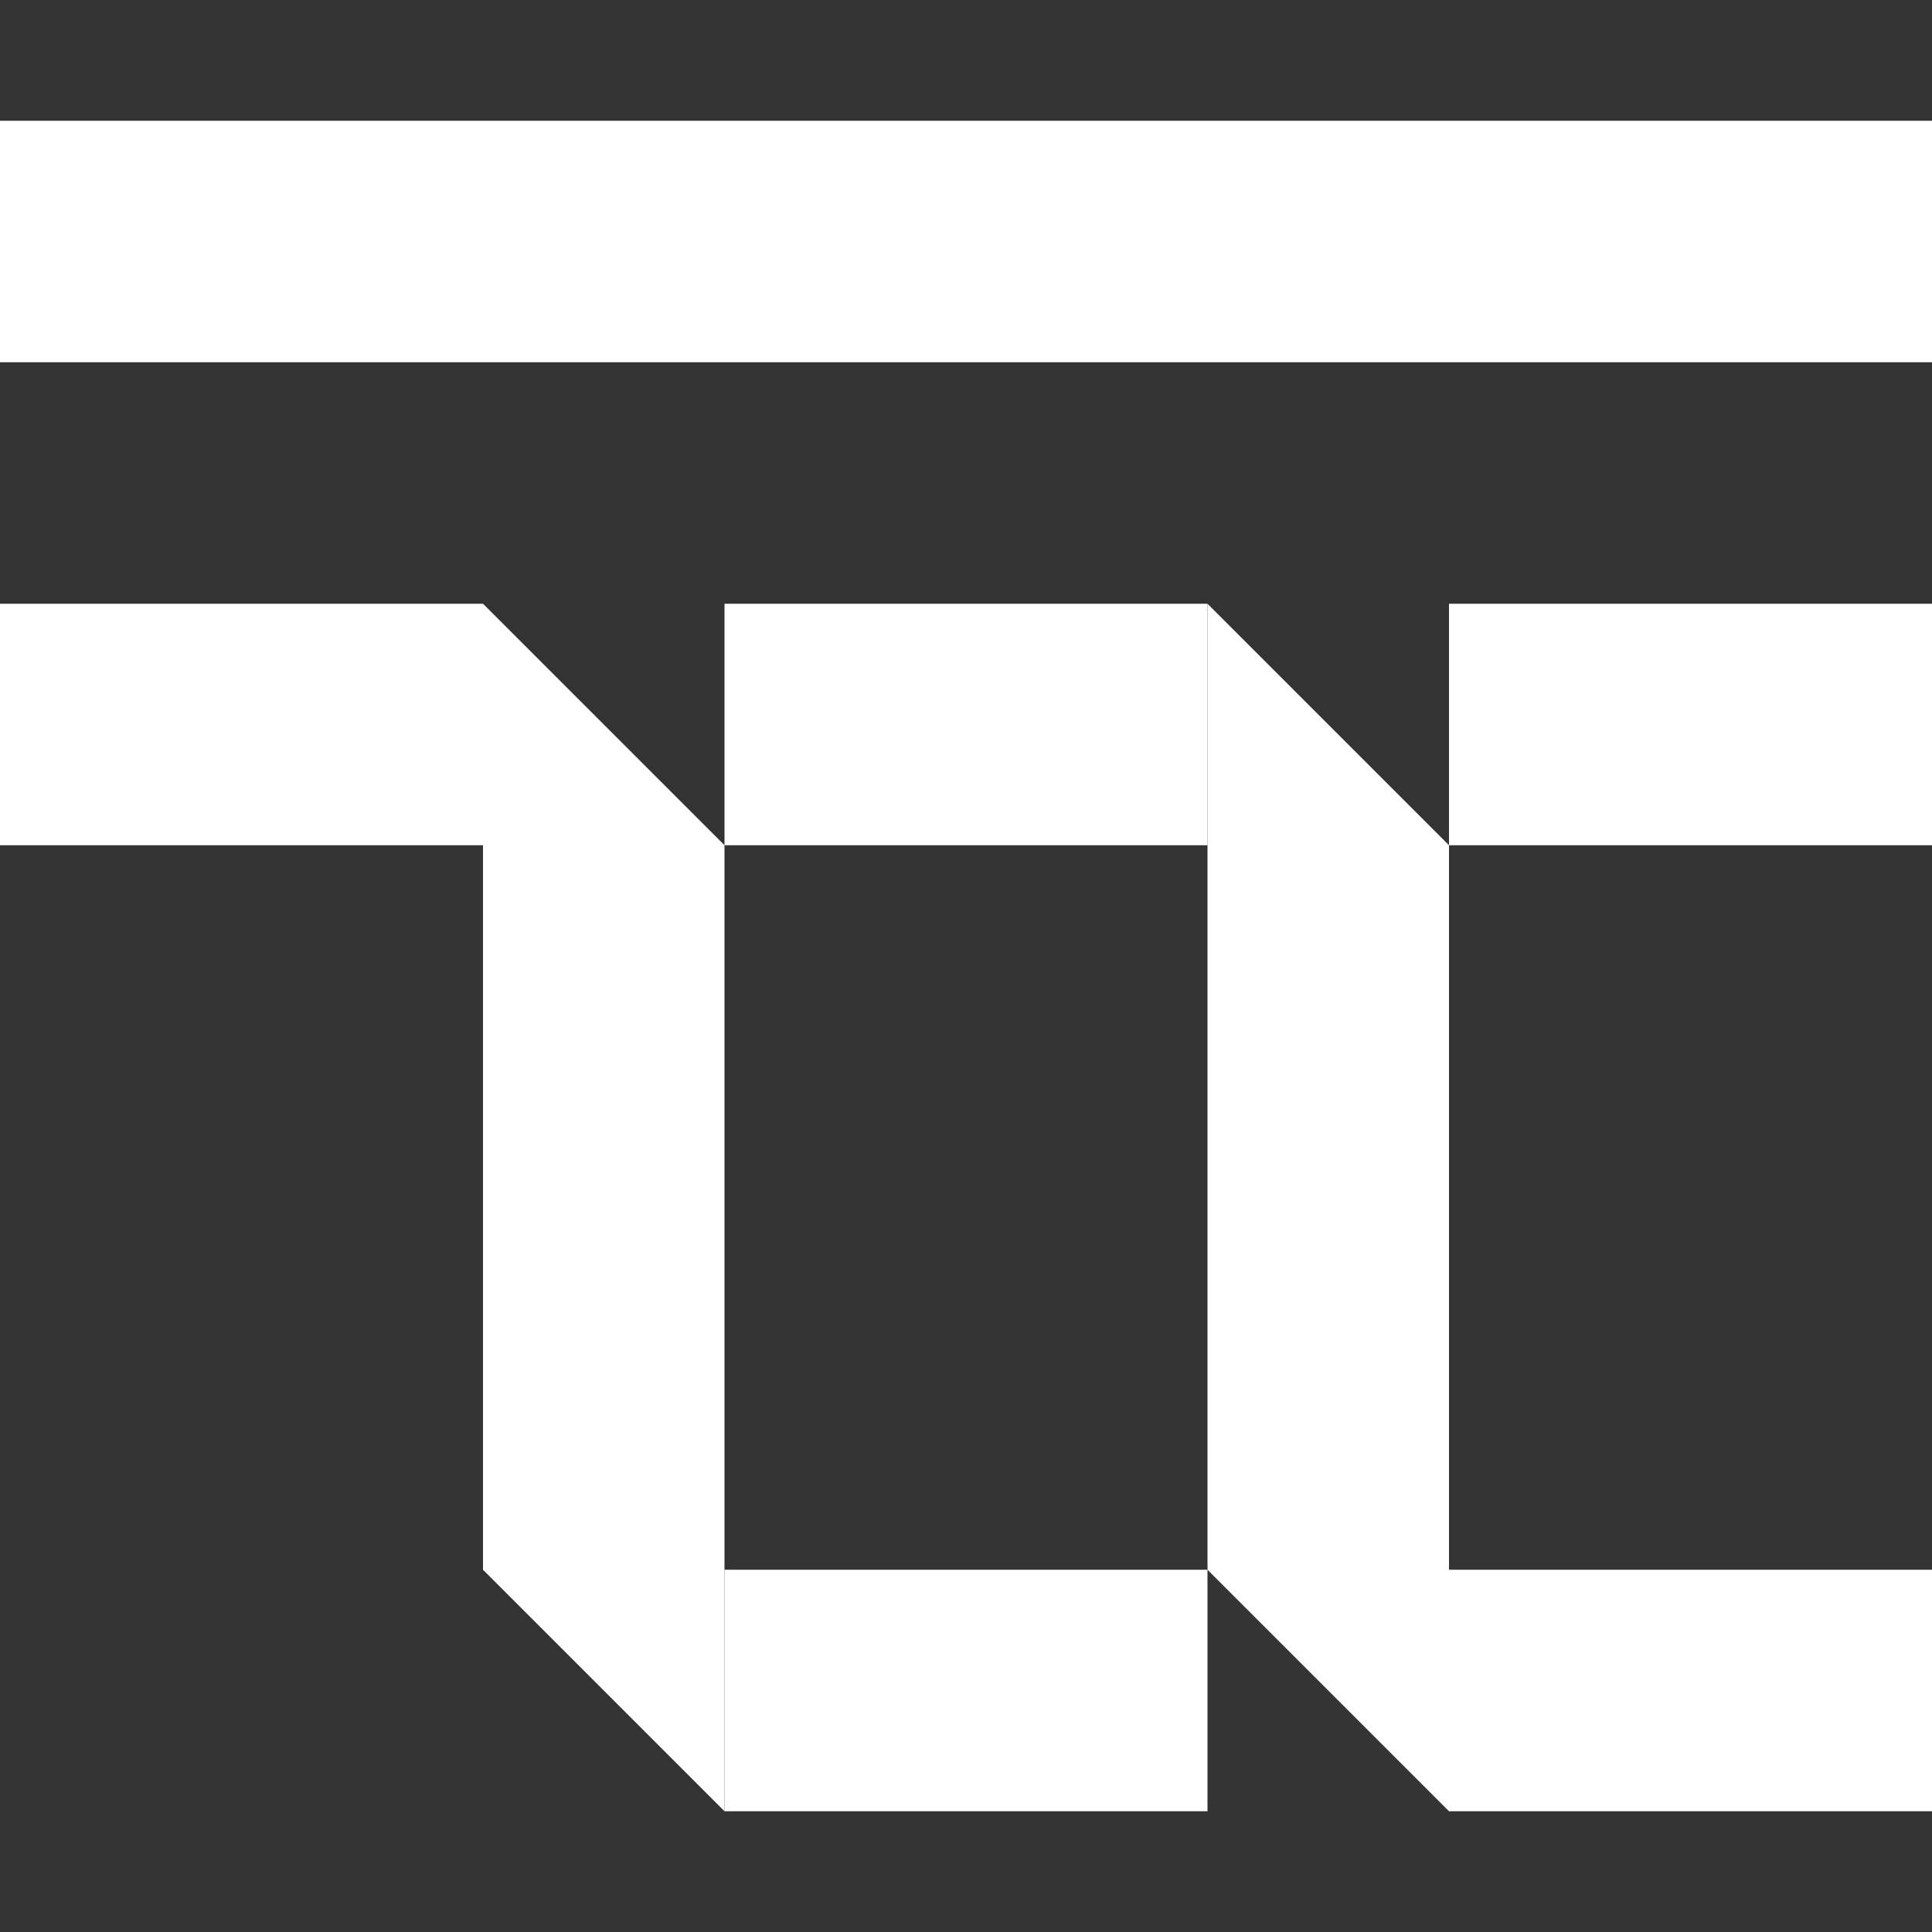
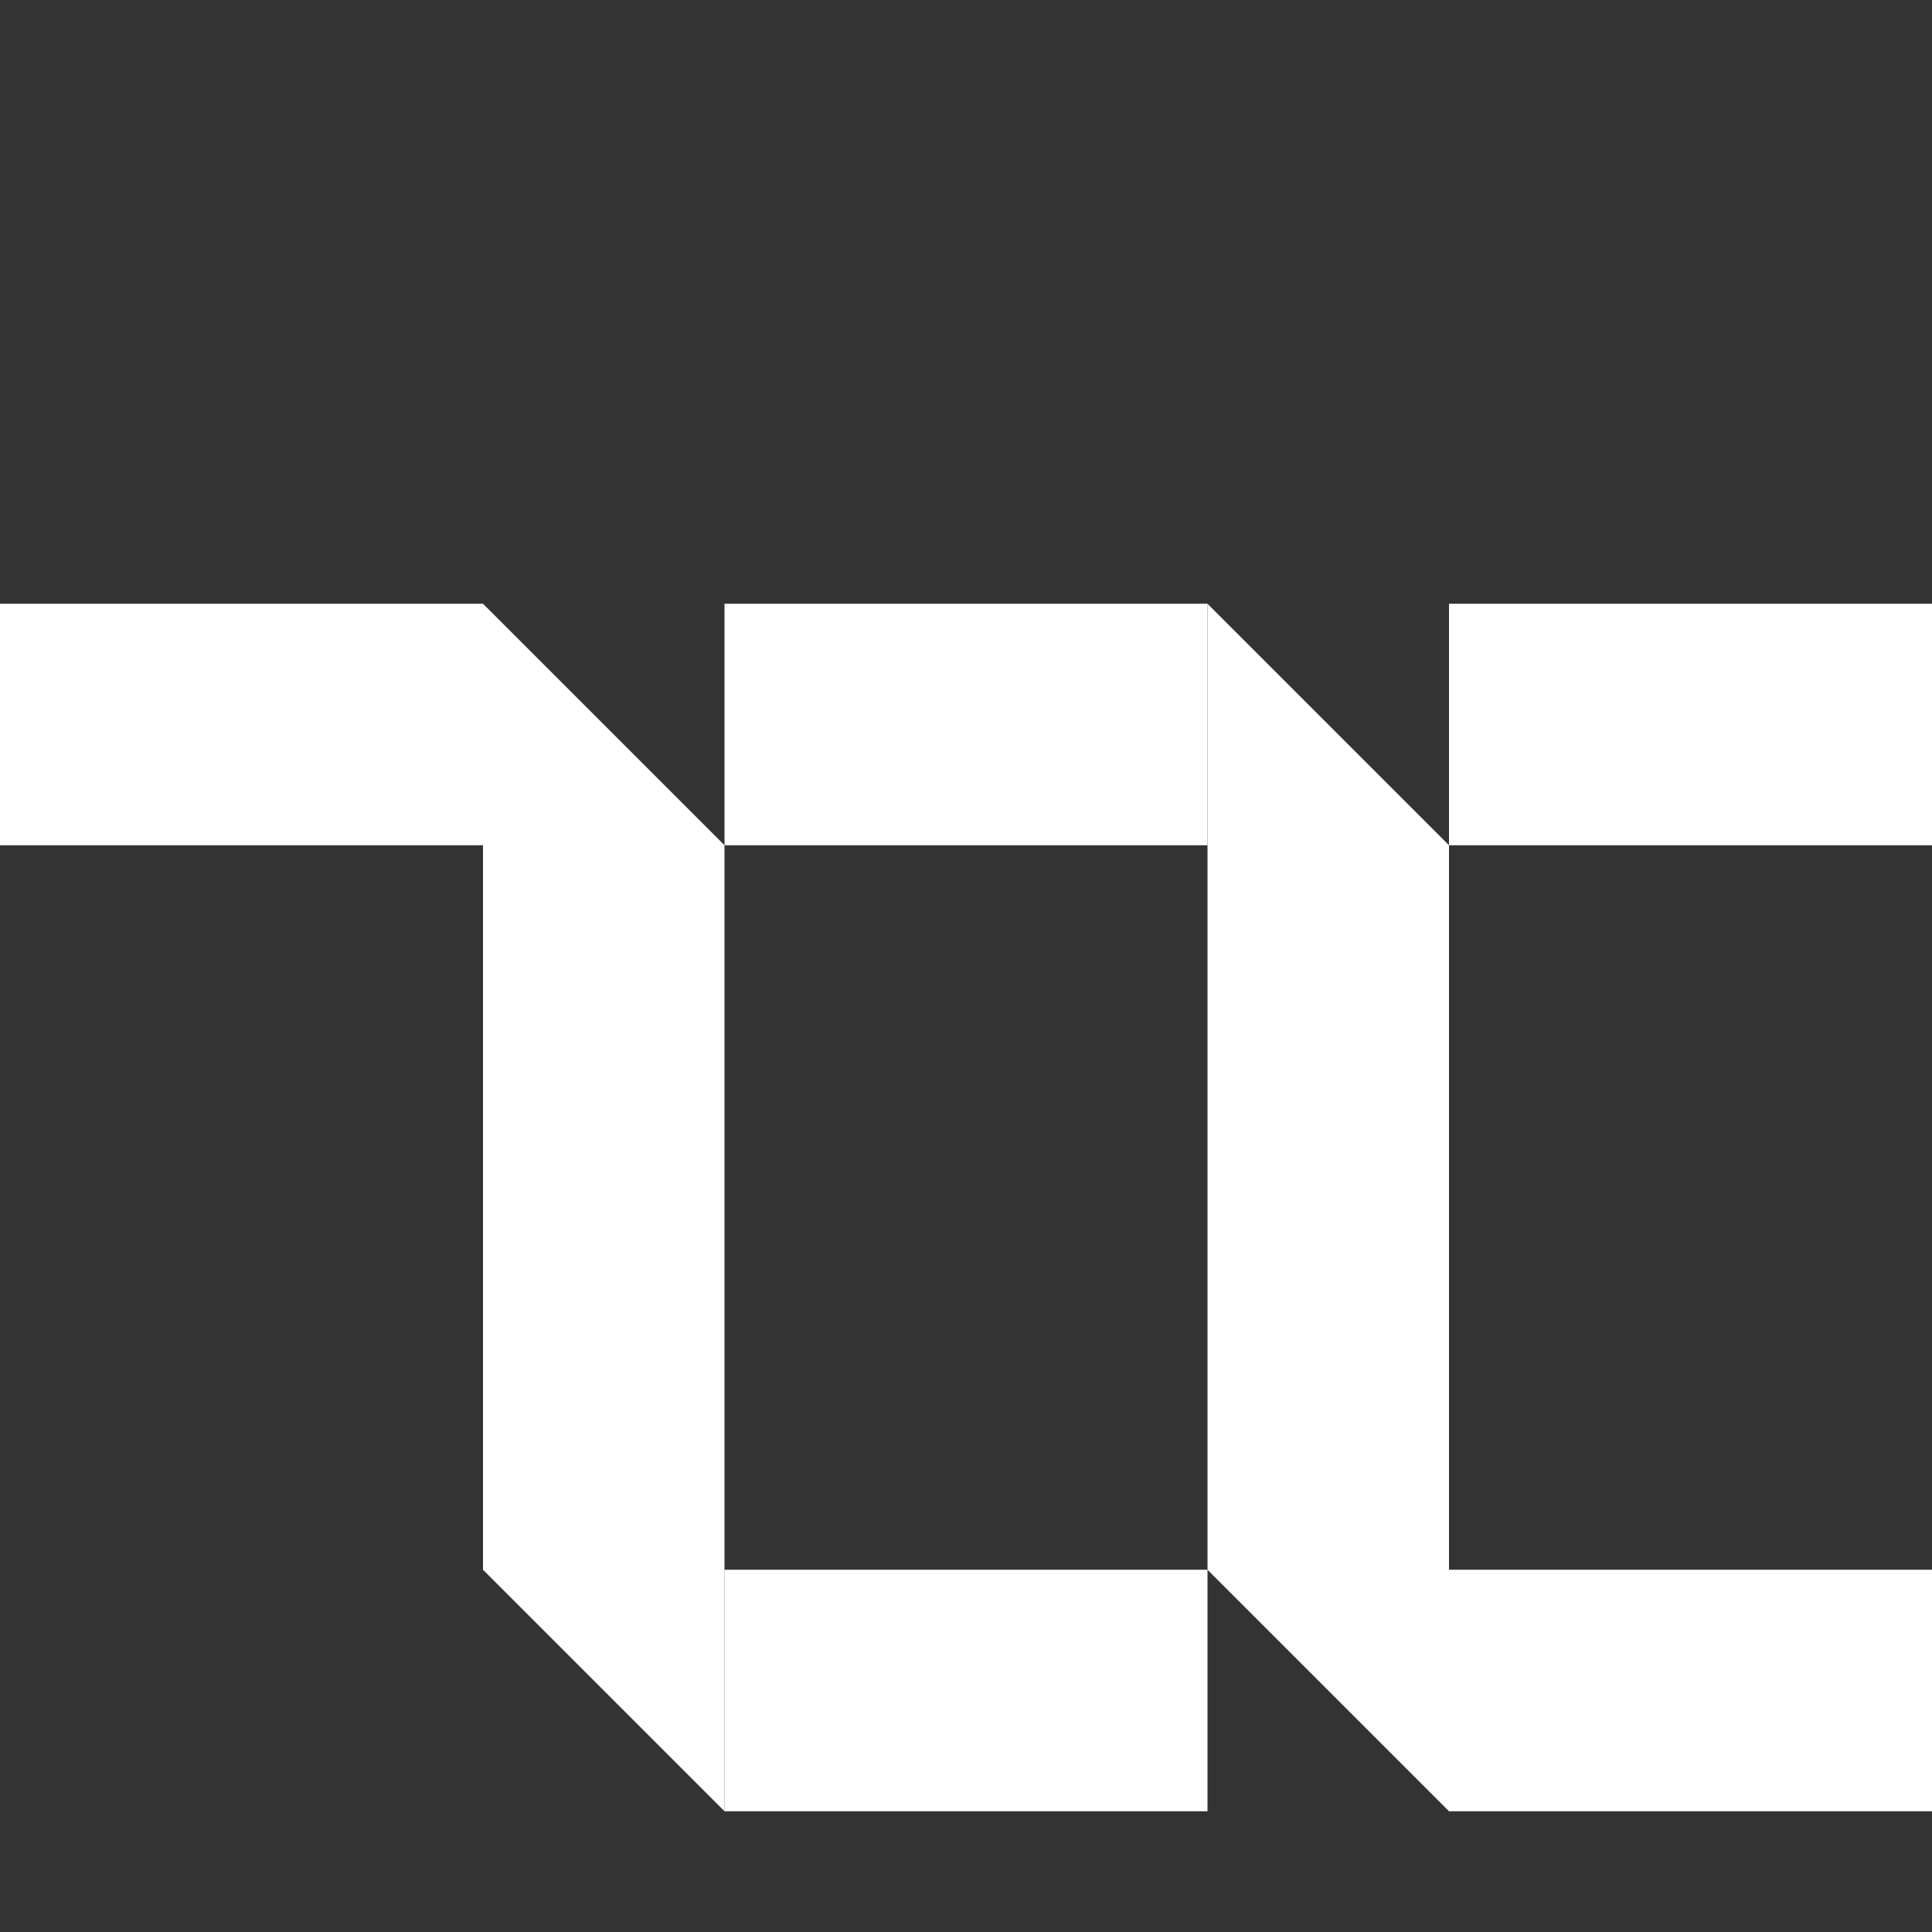
<svg xmlns="http://www.w3.org/2000/svg" width="16" height="16" viewBox="0 0 16 16" fill="none">
  <rect x="0" y="0" width="16" height="16" fill="#333333" stroke="none" />
  <path d="M4 13L4 5L6 7L6 15L4 13Z" fill="white" />
  <path d="M10 13L10 5L12 7L12 15L10 13Z" fill="white" />
  <path d="M0 7L4 7L4 5L2.03363e-07 5L0 7Z" fill="white" />
  <path d="M6 7L10 7L10 5L6 5L6 7Z" fill="white" />
  <path d="M16 7L12 7L12 5L16 5L16 7Z" fill="white" />
-   <path d="M16 3L0 3L-2.03363e-07 1L16 1L16 3Z" fill="white" />
  <path d="M16 15L12 15L12 13L16 13L16 15Z" fill="white" />
  <path d="M10 15L6 15L6 13L10 13L10 15Z" fill="white" />
</svg>